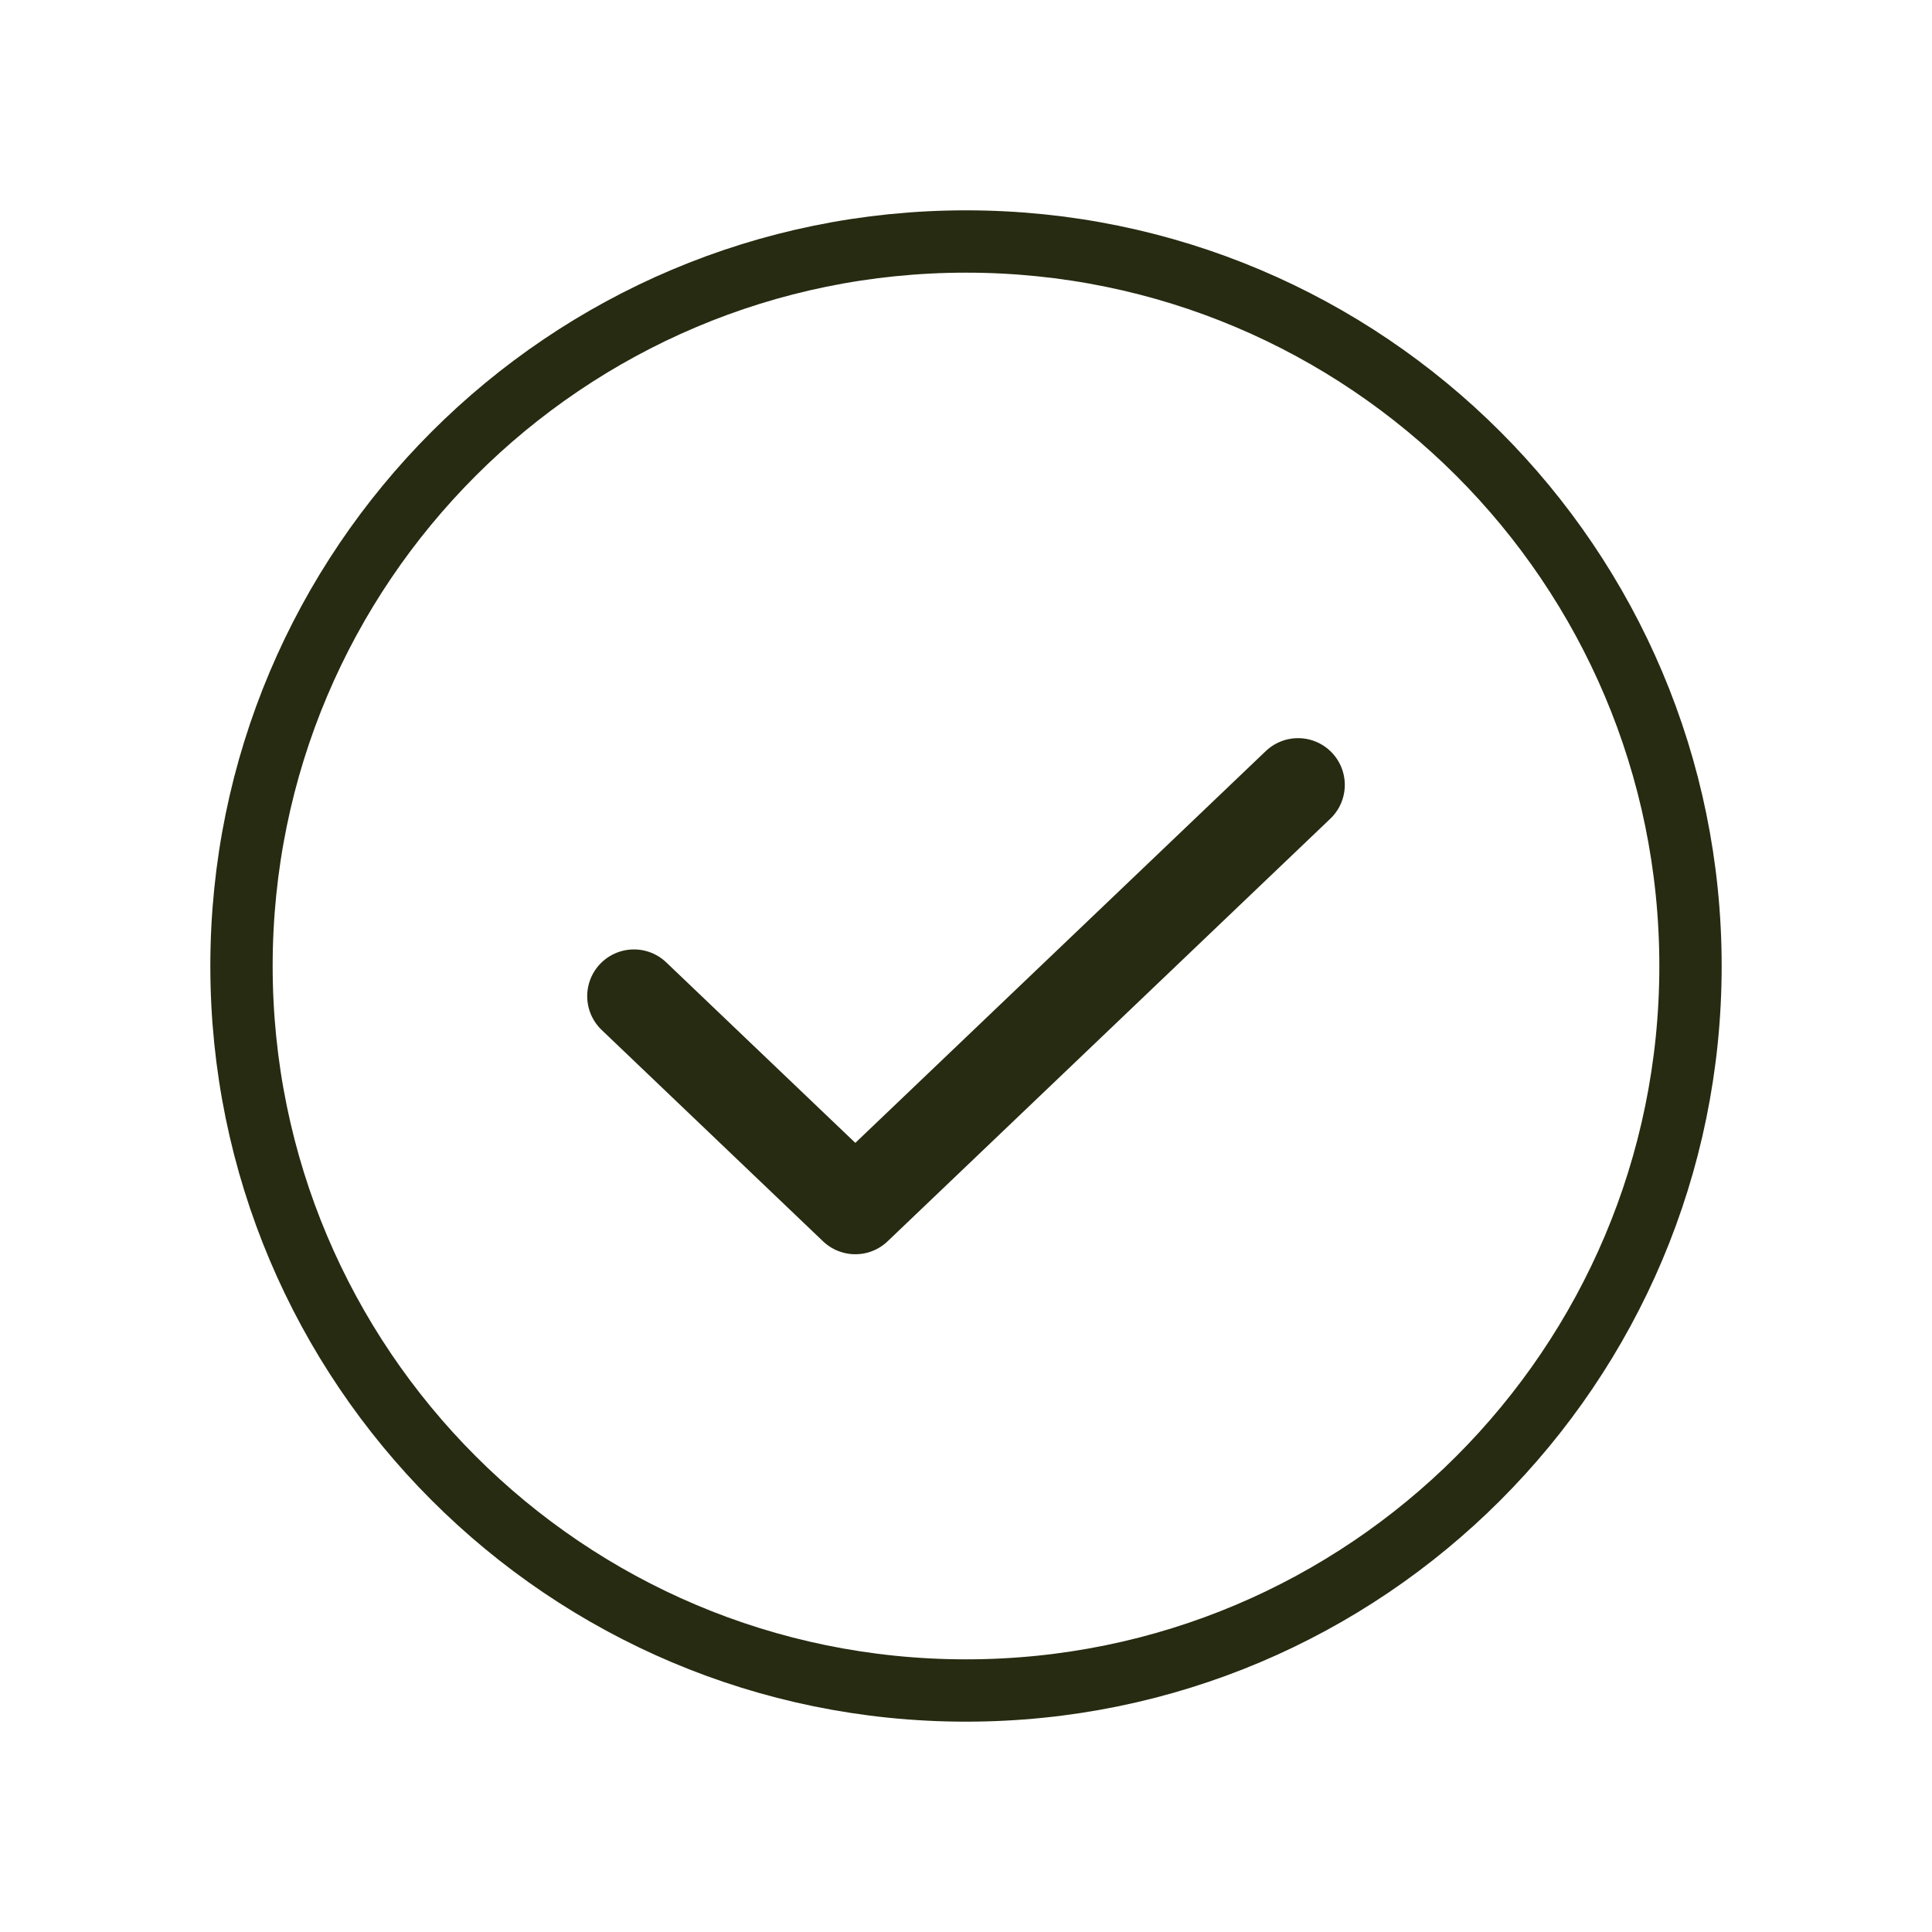
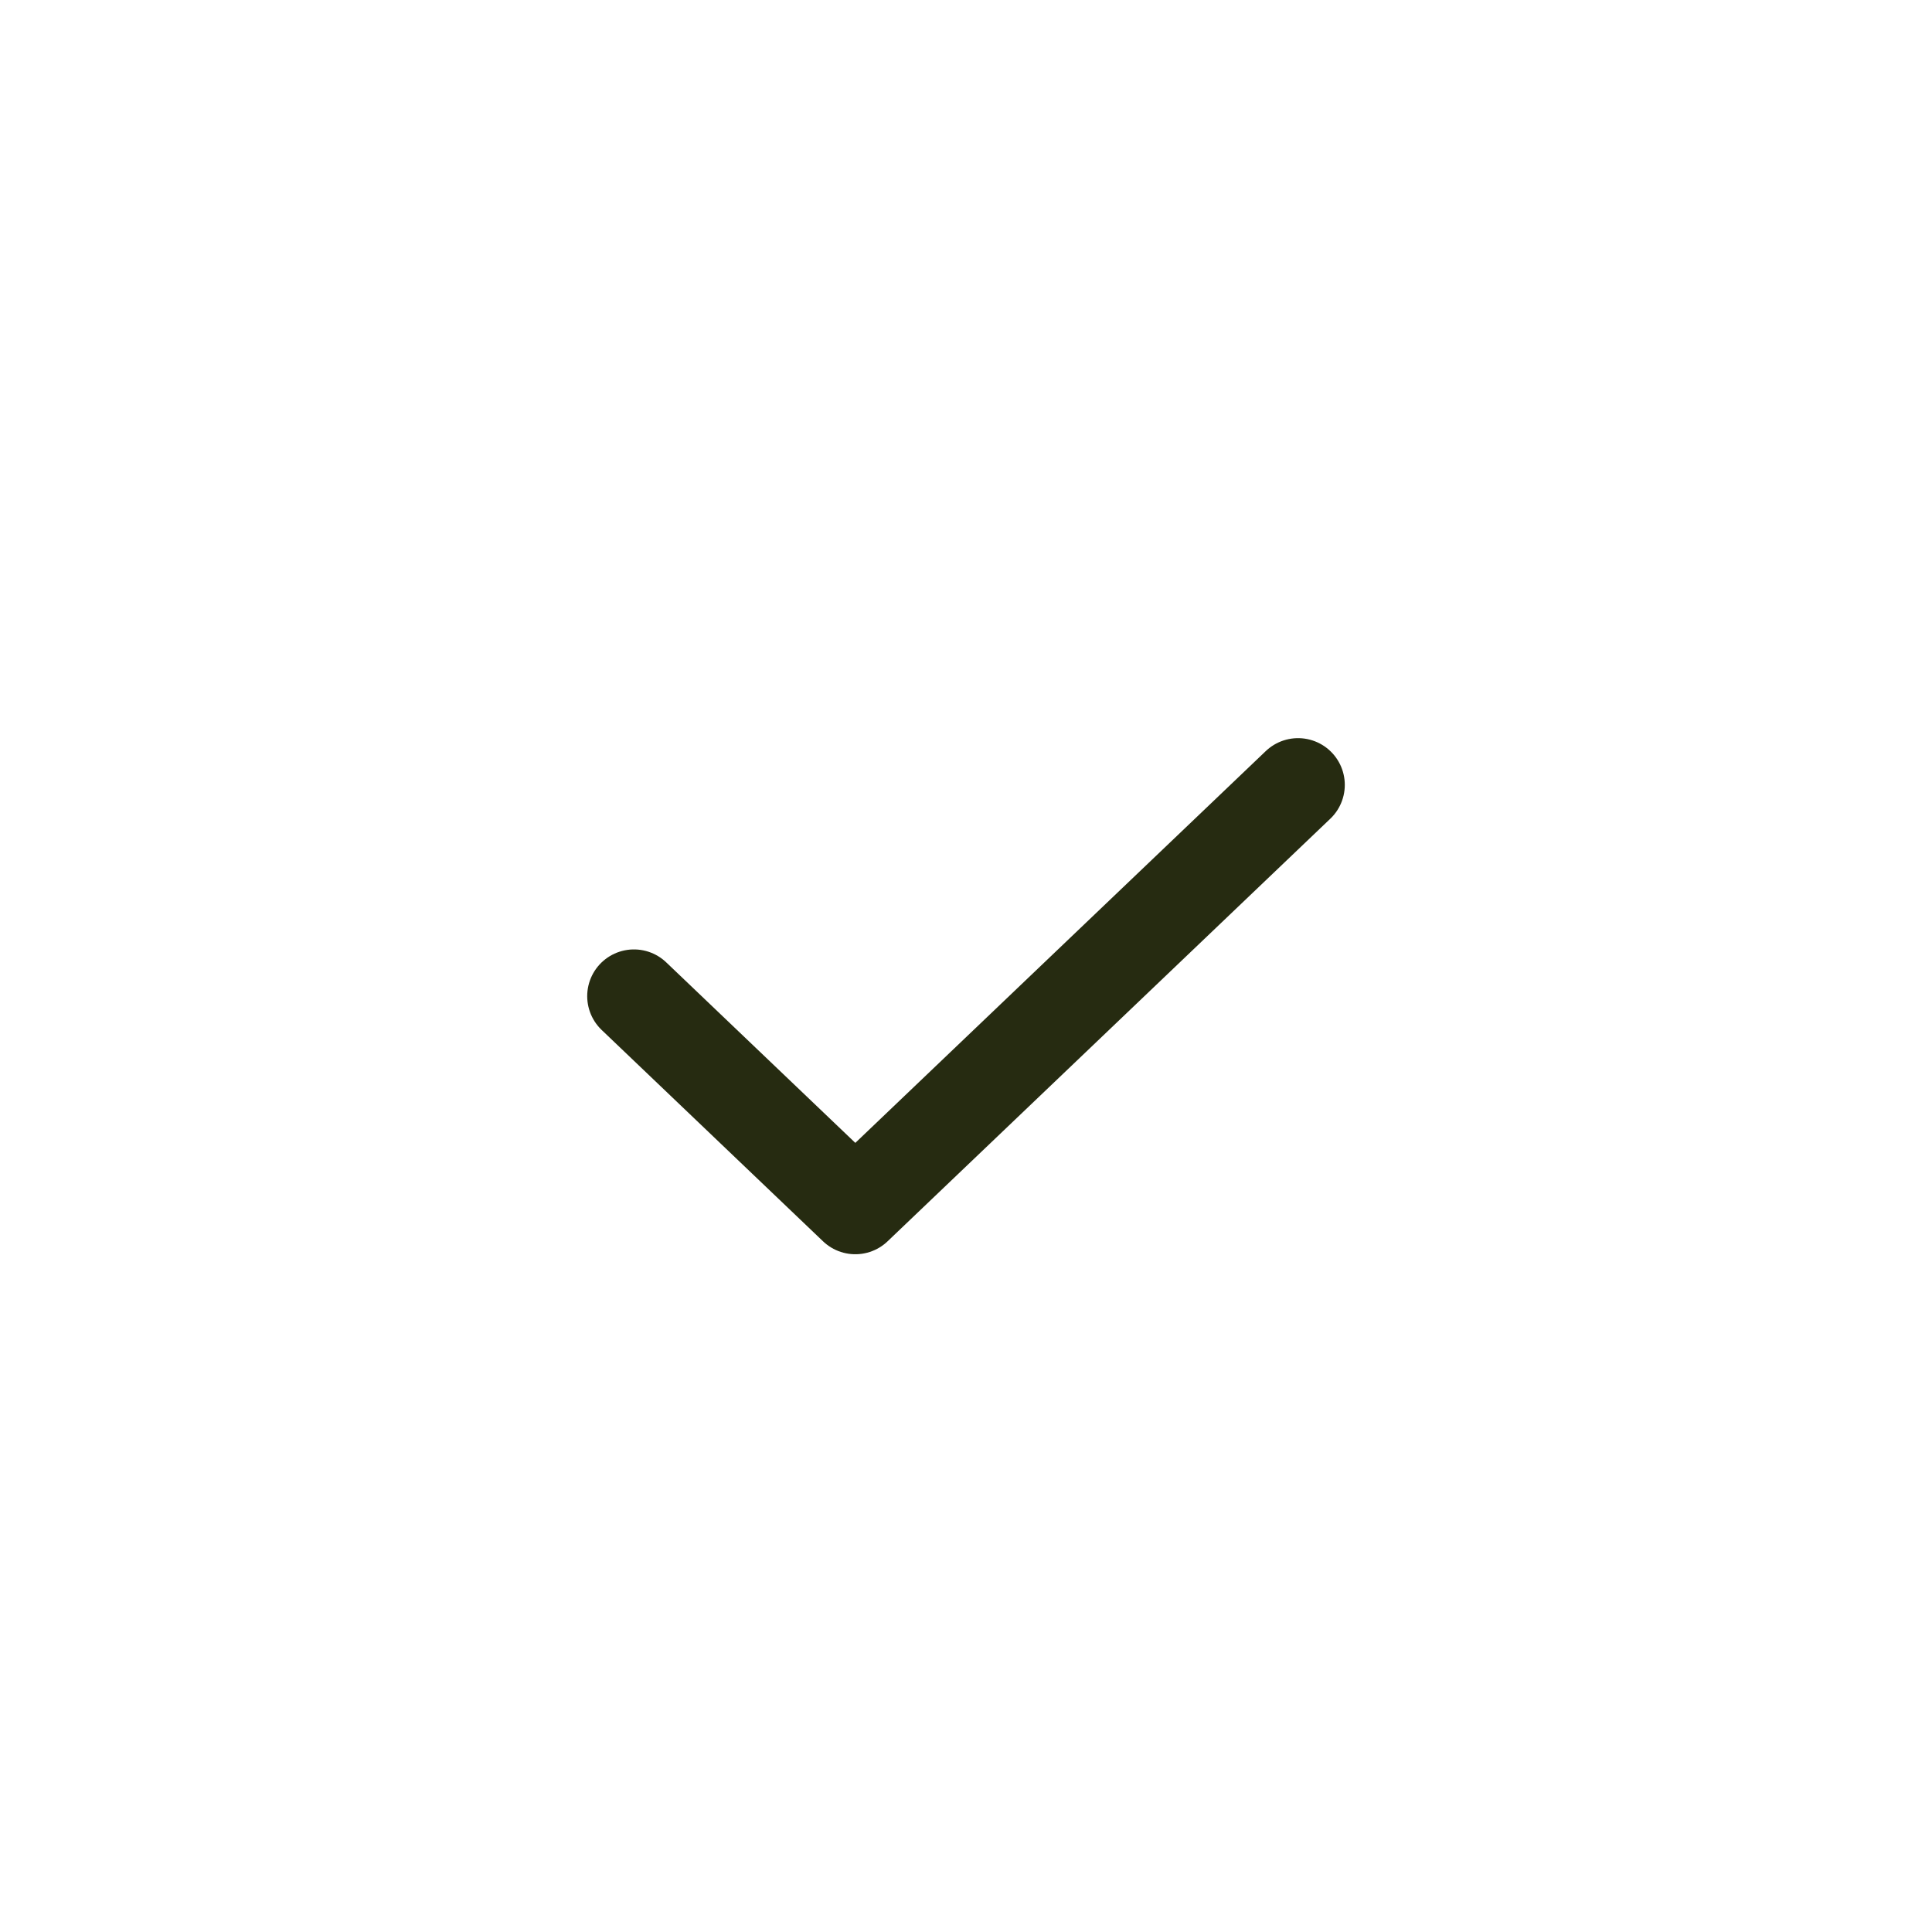
<svg xmlns="http://www.w3.org/2000/svg" width="31" height="31" viewBox="0 0 31 31" fill="none">
-   <path d="M15.5 27.125C21.92 27.125 27.125 21.92 27.125 15.5C27.125 9.08 21.92 3.875 15.5 3.875C9.08 3.875 3.875 9.08 3.875 15.5C3.875 21.92 9.08 27.125 15.5 27.125Z" stroke="#262B11" stroke-linecap="round" stroke-linejoin="round" />
  <path d="M20.828 12.594L13.724 19.375L10.172 15.984" stroke="#262B11" stroke-width="1.5" stroke-linecap="round" stroke-linejoin="round" />
</svg>